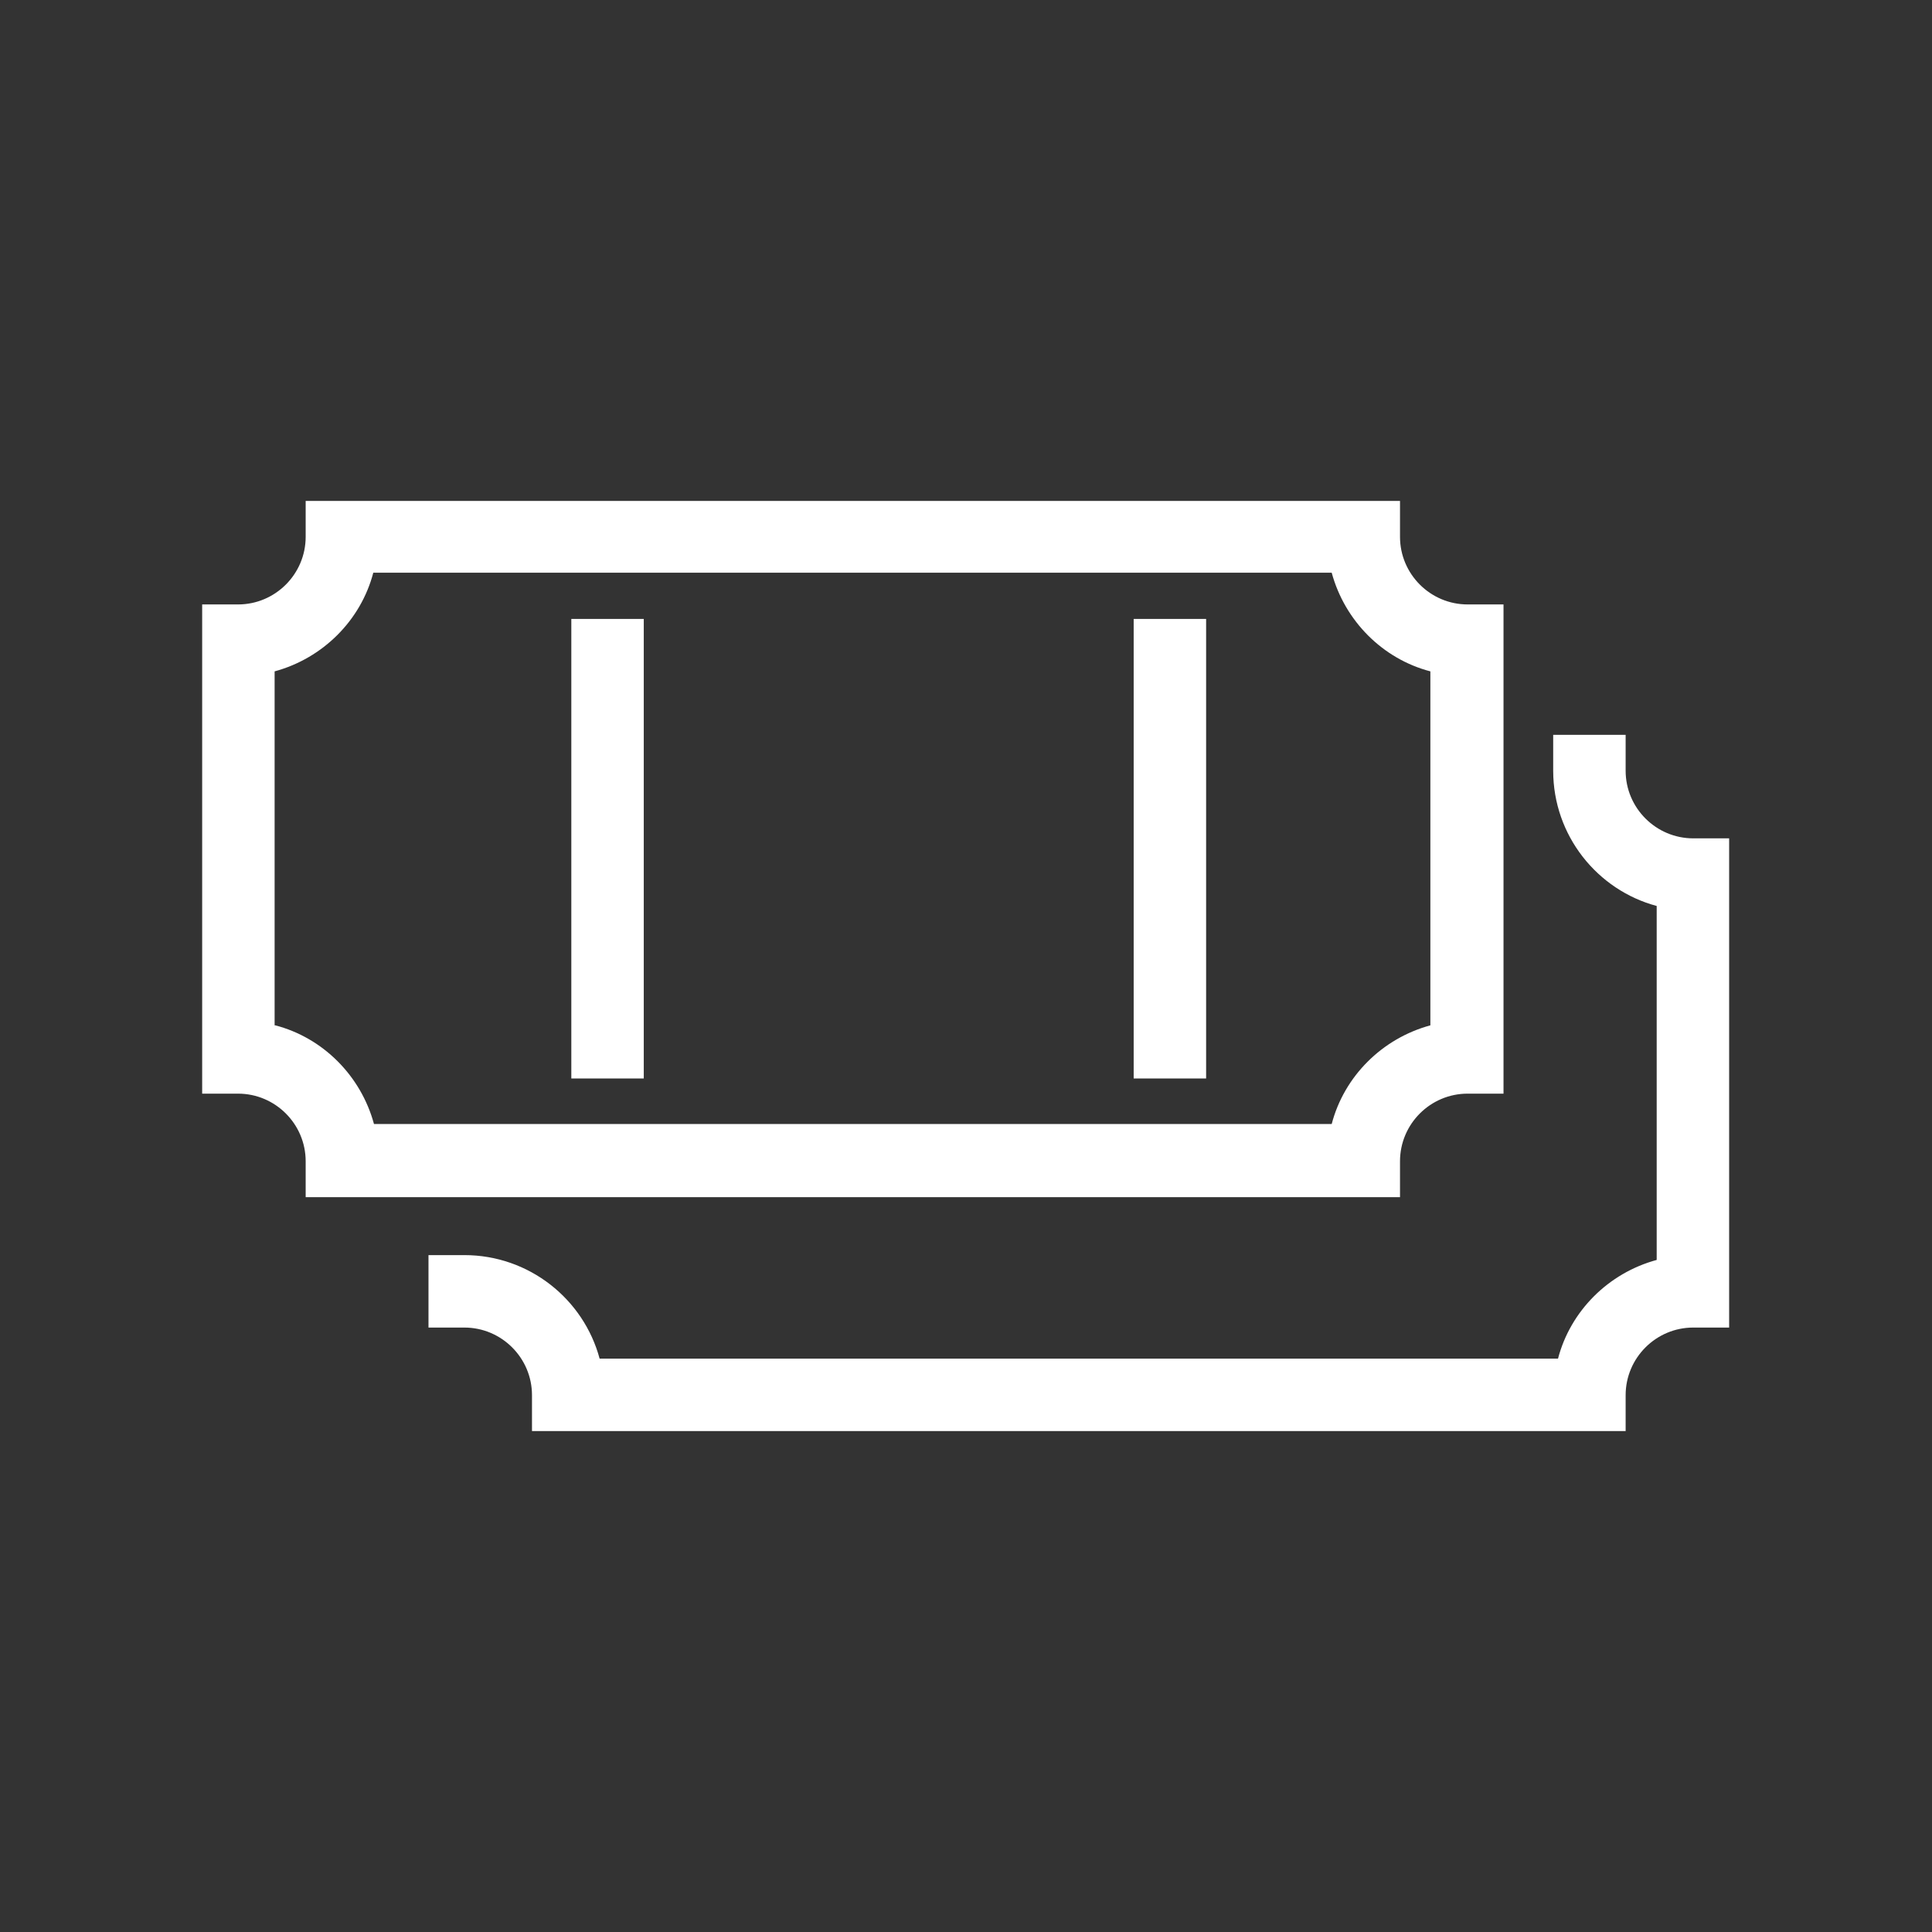
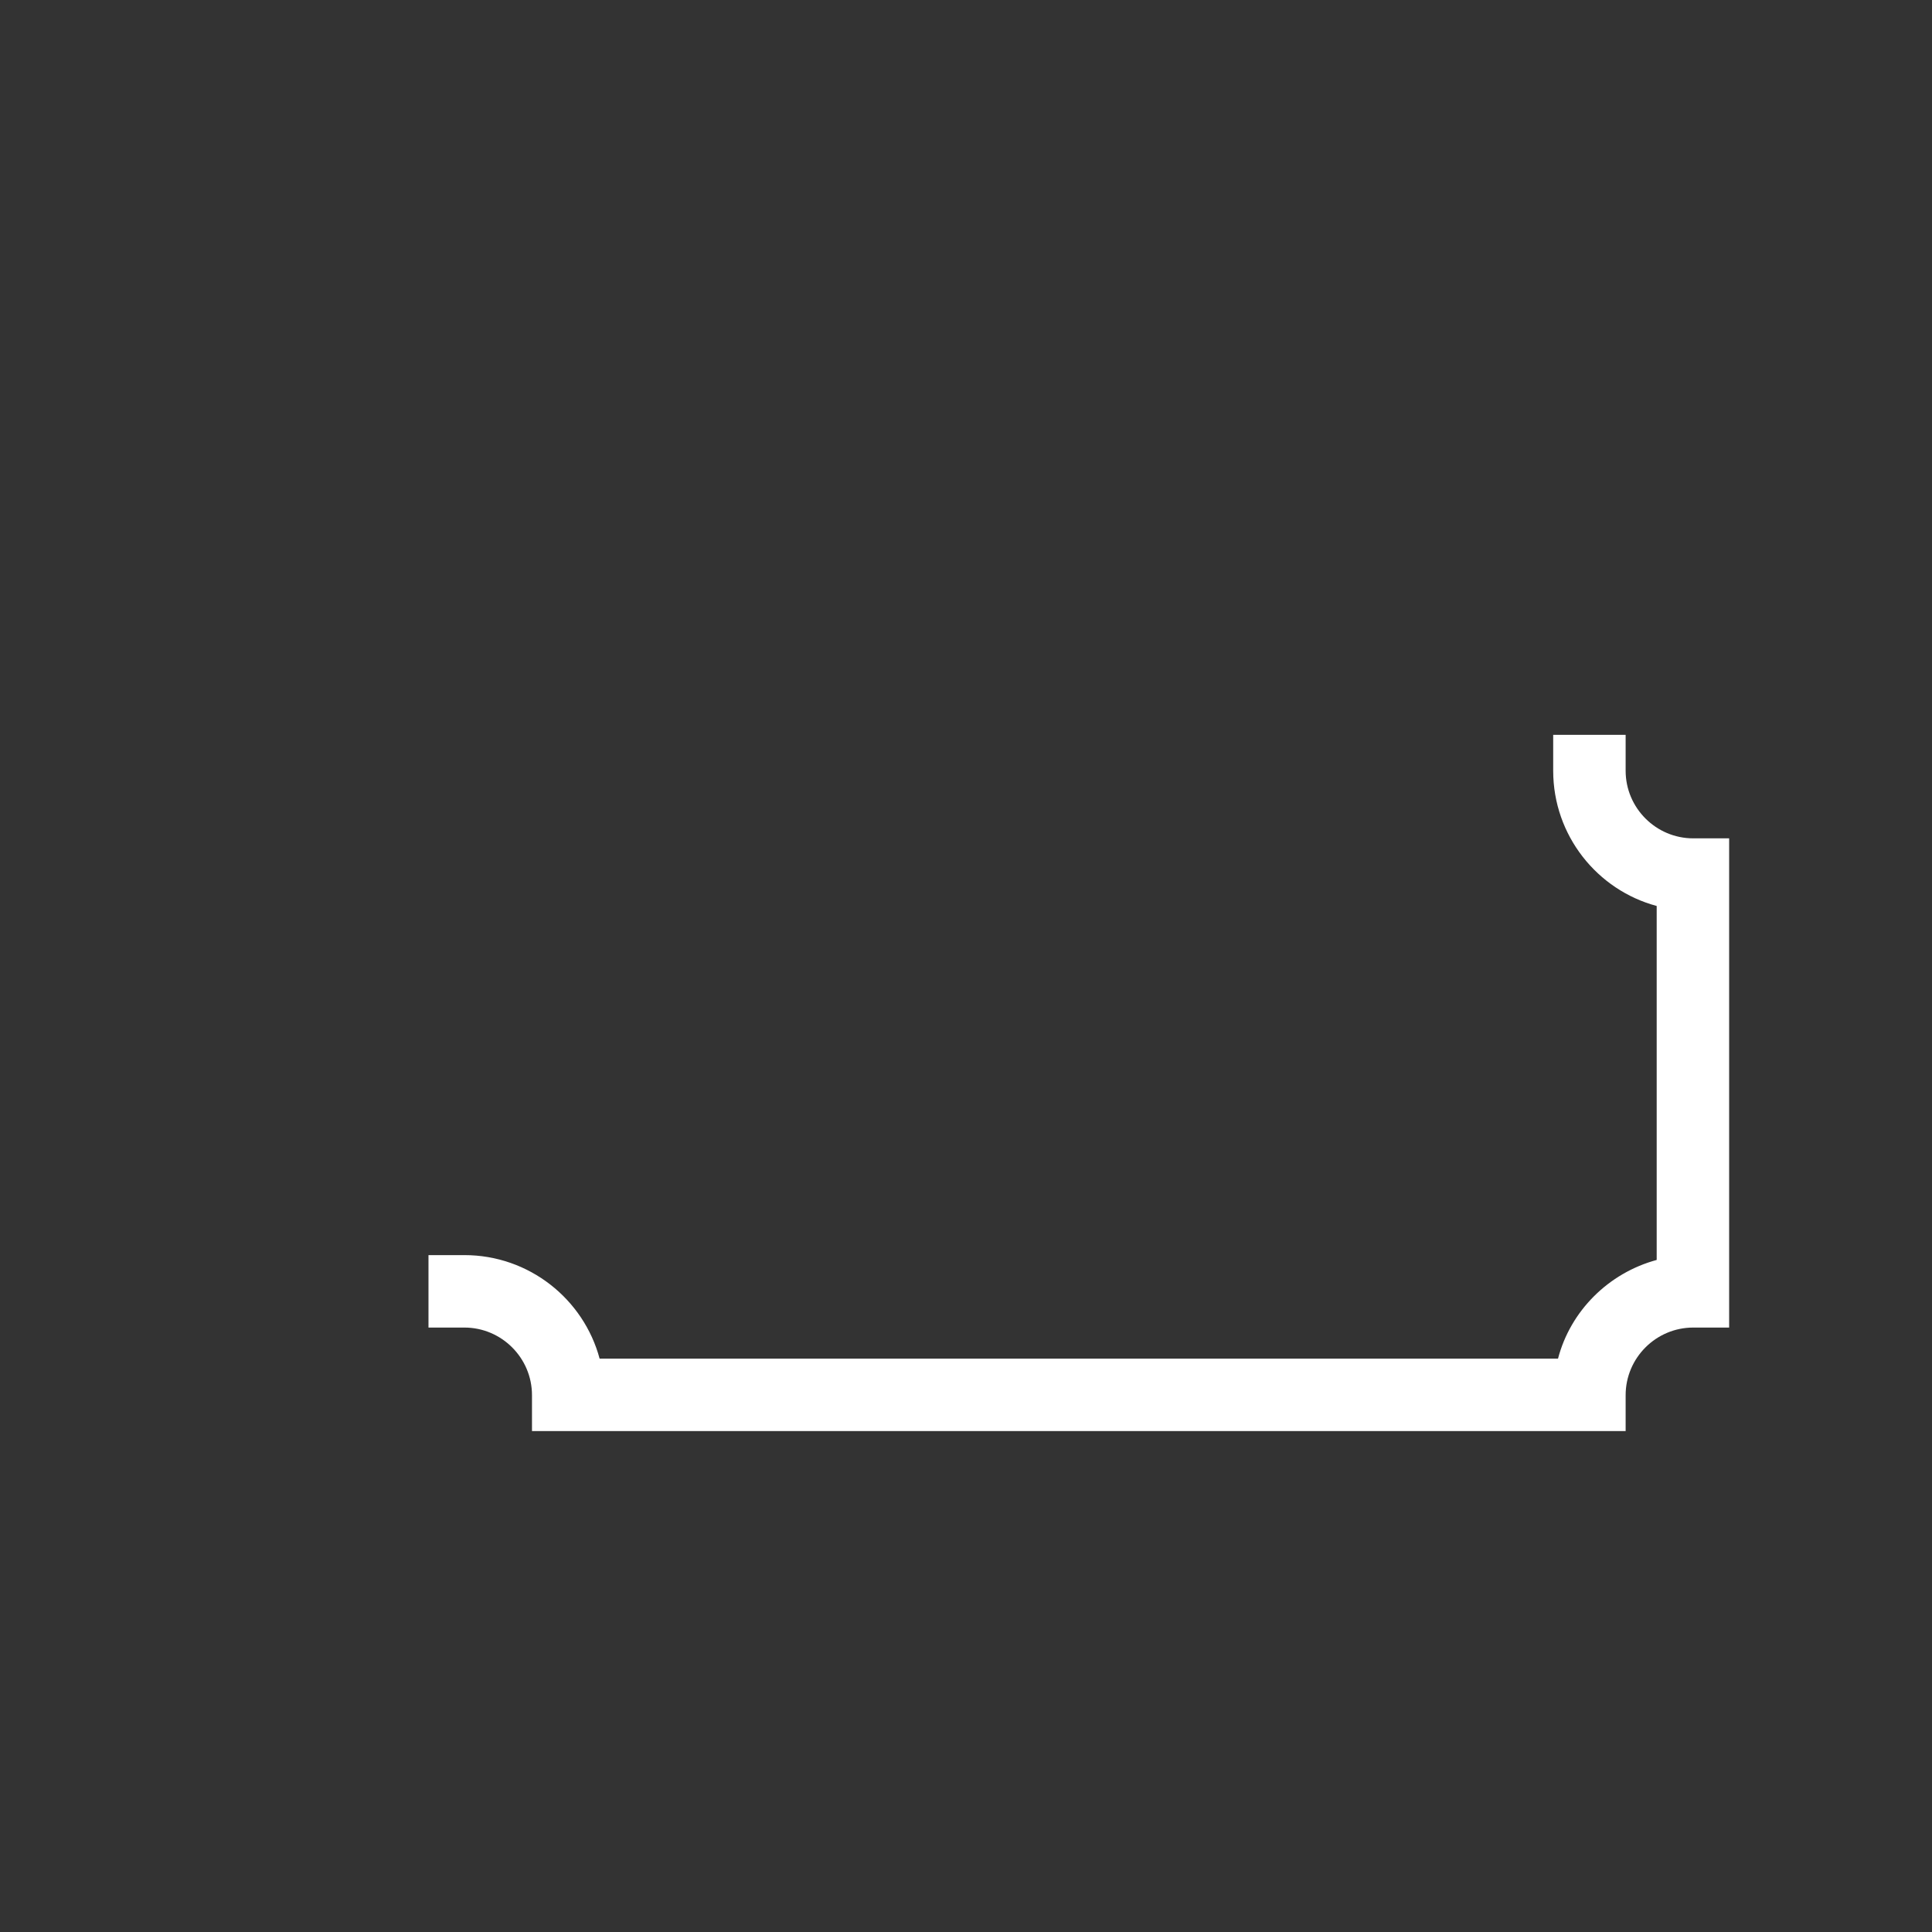
<svg xmlns="http://www.w3.org/2000/svg" id="Layer_1" viewBox="0 0 28 28">
  <rect x="0" y="0" width="28" height="28" fill="#333333" stroke="none" />
  <defs>
    <style>.cls-1{fill:none;}.cls-2{fill:#fff;}</style>
  </defs>
-   <path class="cls-1" d="m5.42,16.3h13.89c.19-.7.74-1.25,1.43-1.43v-5.13c-.7-.19-1.25-.74-1.43-1.43H5.42c-.19.7-.74,1.25-1.43,1.43v5.13c.7.19,1.25.74,1.43,1.43Zm11.02-7.33h1.05v6.66h-1.05v-6.66Zm-8.16,0h1.05v6.66h-1.05v-6.66Z" />
-   <path class="cls-2" d="m20.29,17.35v-.52c0-.54.44-.98.98-.98h.52v-7.09h-.52c-.54,0-.98-.44-.98-.98v-.52H4.43v.52c0,.54-.44.98-.98.98h-.52v7.09h.52c.54,0,.98.44.98.98v.52h15.85ZM3.98,14.86v-5.13c.7-.19,1.25-.74,1.43-1.43h13.89c.19.7.74,1.25,1.43,1.43v5.13c-.7.19-1.25.74-1.43,1.43H5.42c-.19-.7-.74-1.25-1.43-1.43Z" />
  <path class="cls-2" d="m24.54,12.15c-.54,0-.98-.44-.98-.98v-.52h-1.05v.52c0,.94.64,1.73,1.5,1.96v5.13c-.7.19-1.25.74-1.43,1.43h-13.89c-.23-.86-1.02-1.5-1.96-1.5h-.52v1.05h.52c.54,0,.98.44.98.98v.52h15.85v-.52c0-.54.44-.98.98-.98h.52v-7.09h-.52Z" />
-   <rect class="cls-2" x="8.28" y="8.97" width="1.05" height="6.66" />
-   <rect class="cls-2" x="16.43" y="8.97" width="1.05" height="6.66" />
</svg>